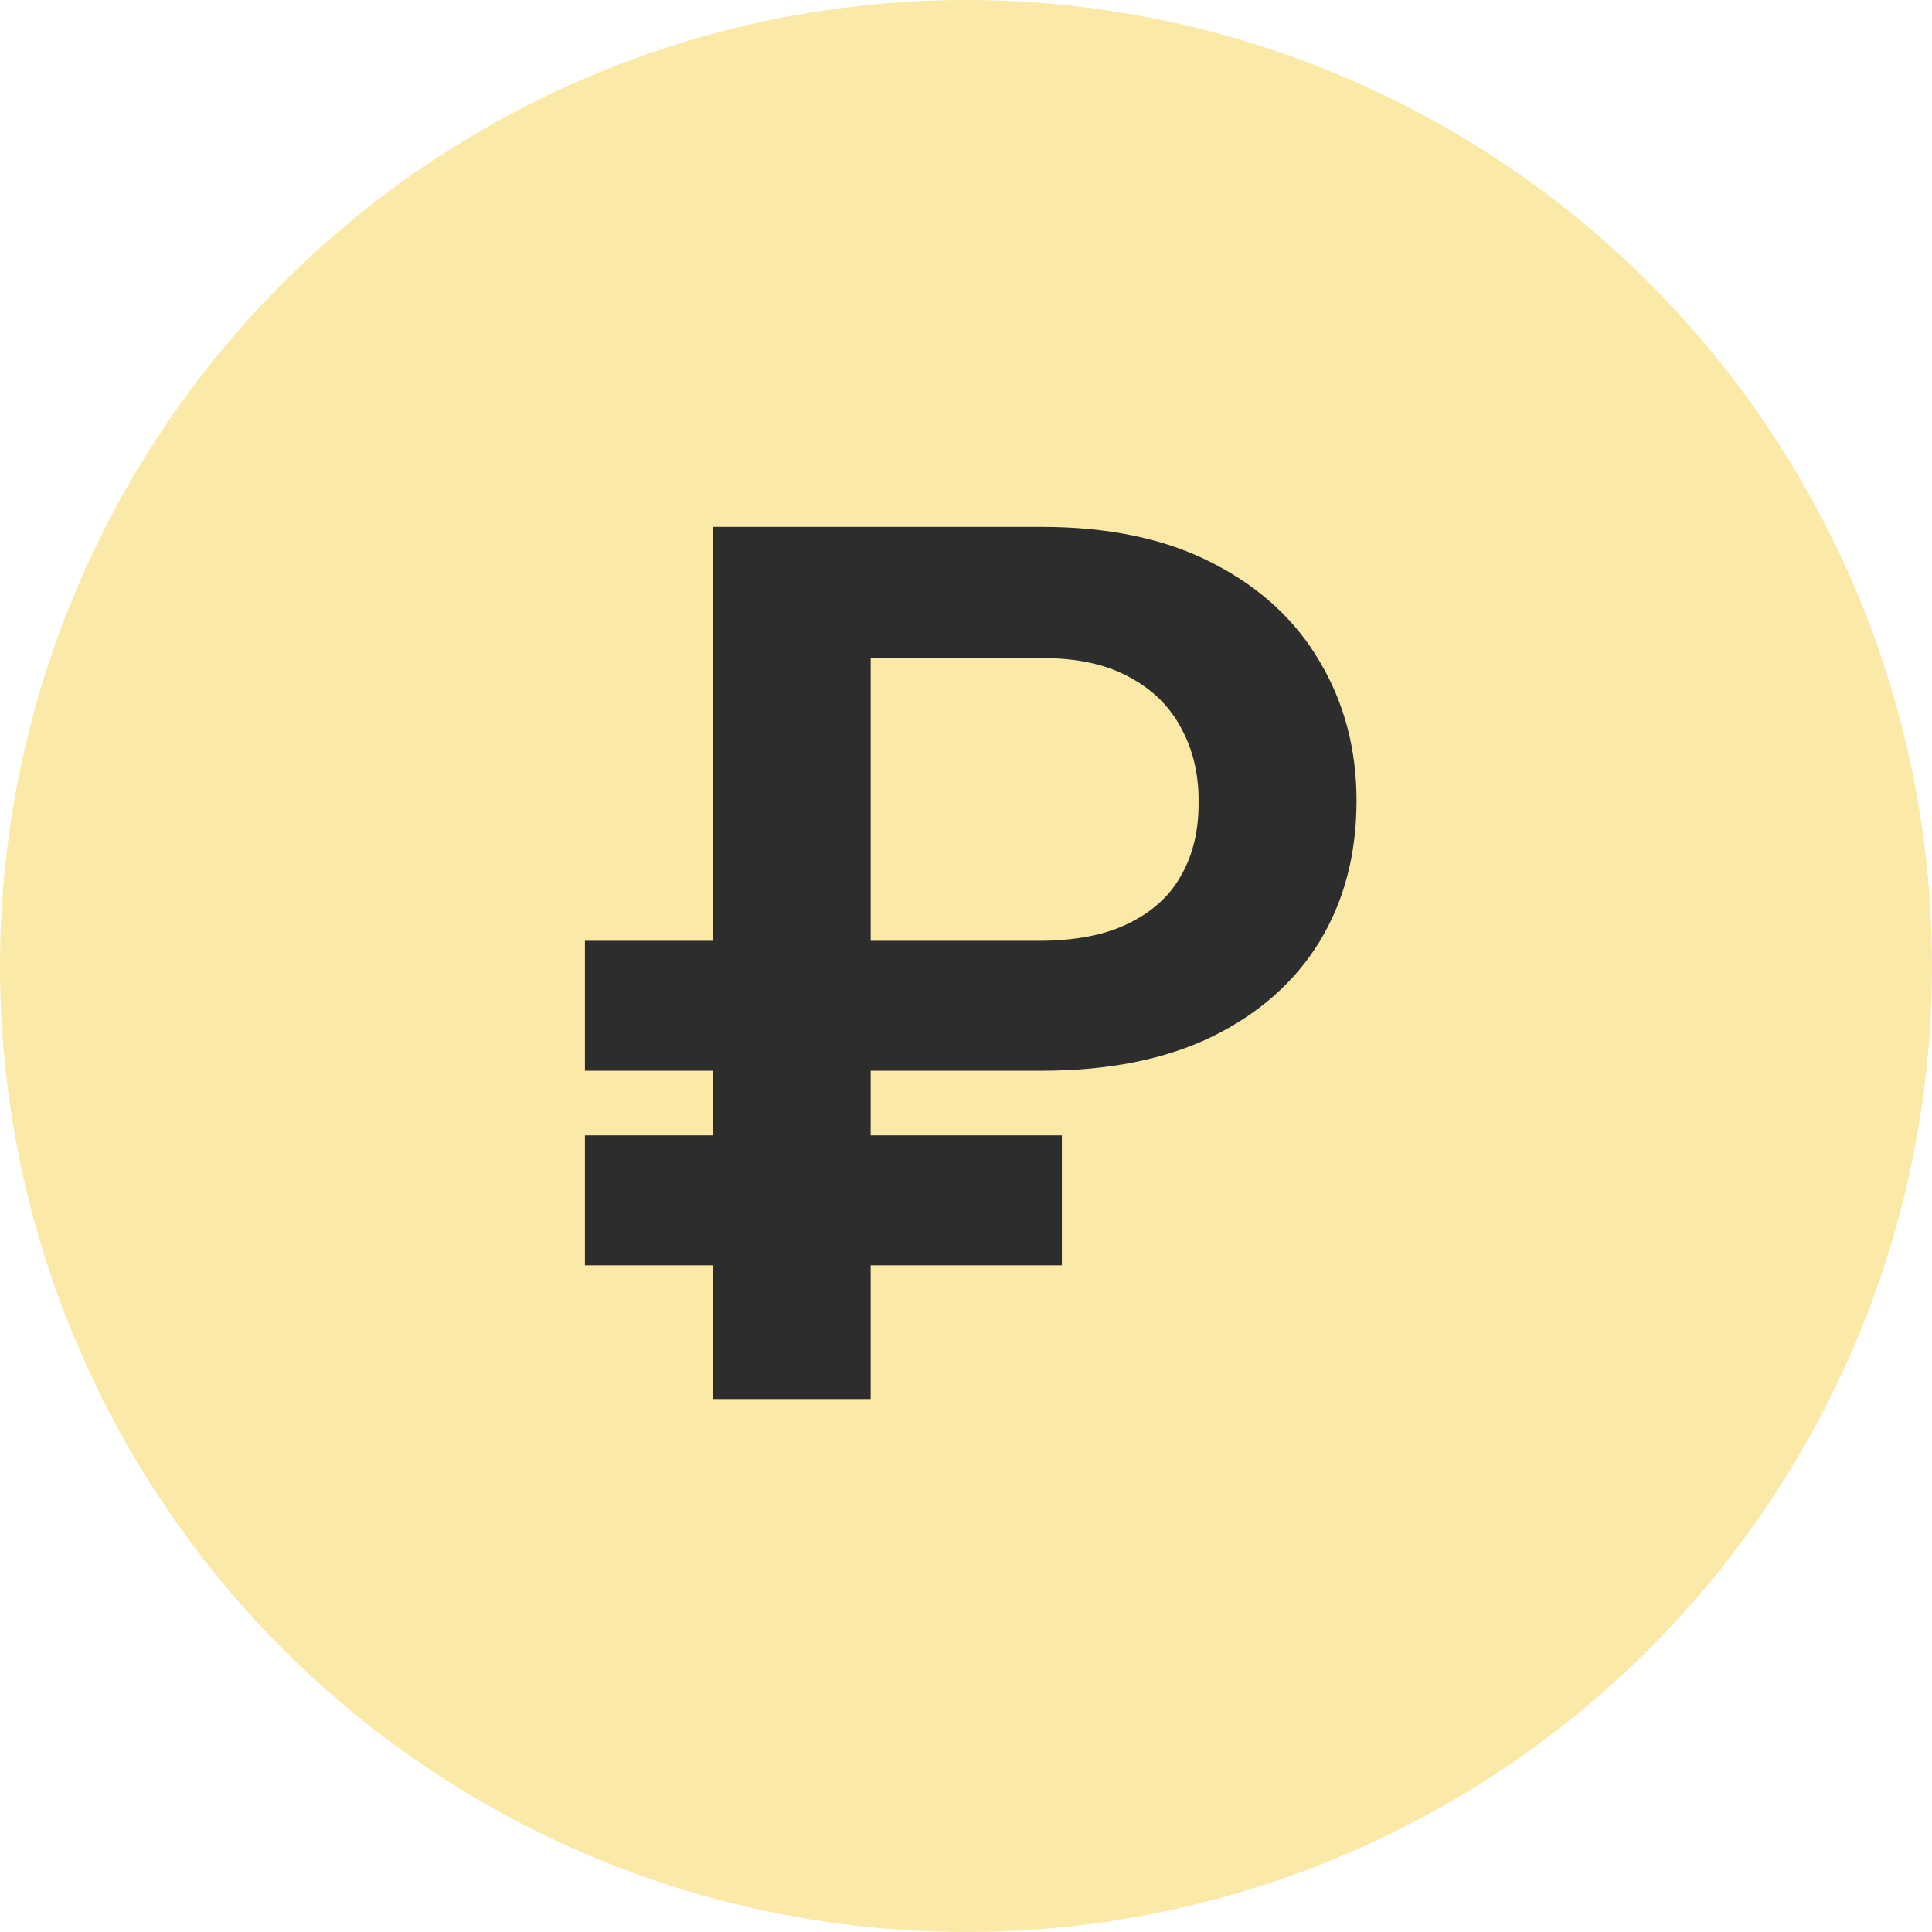
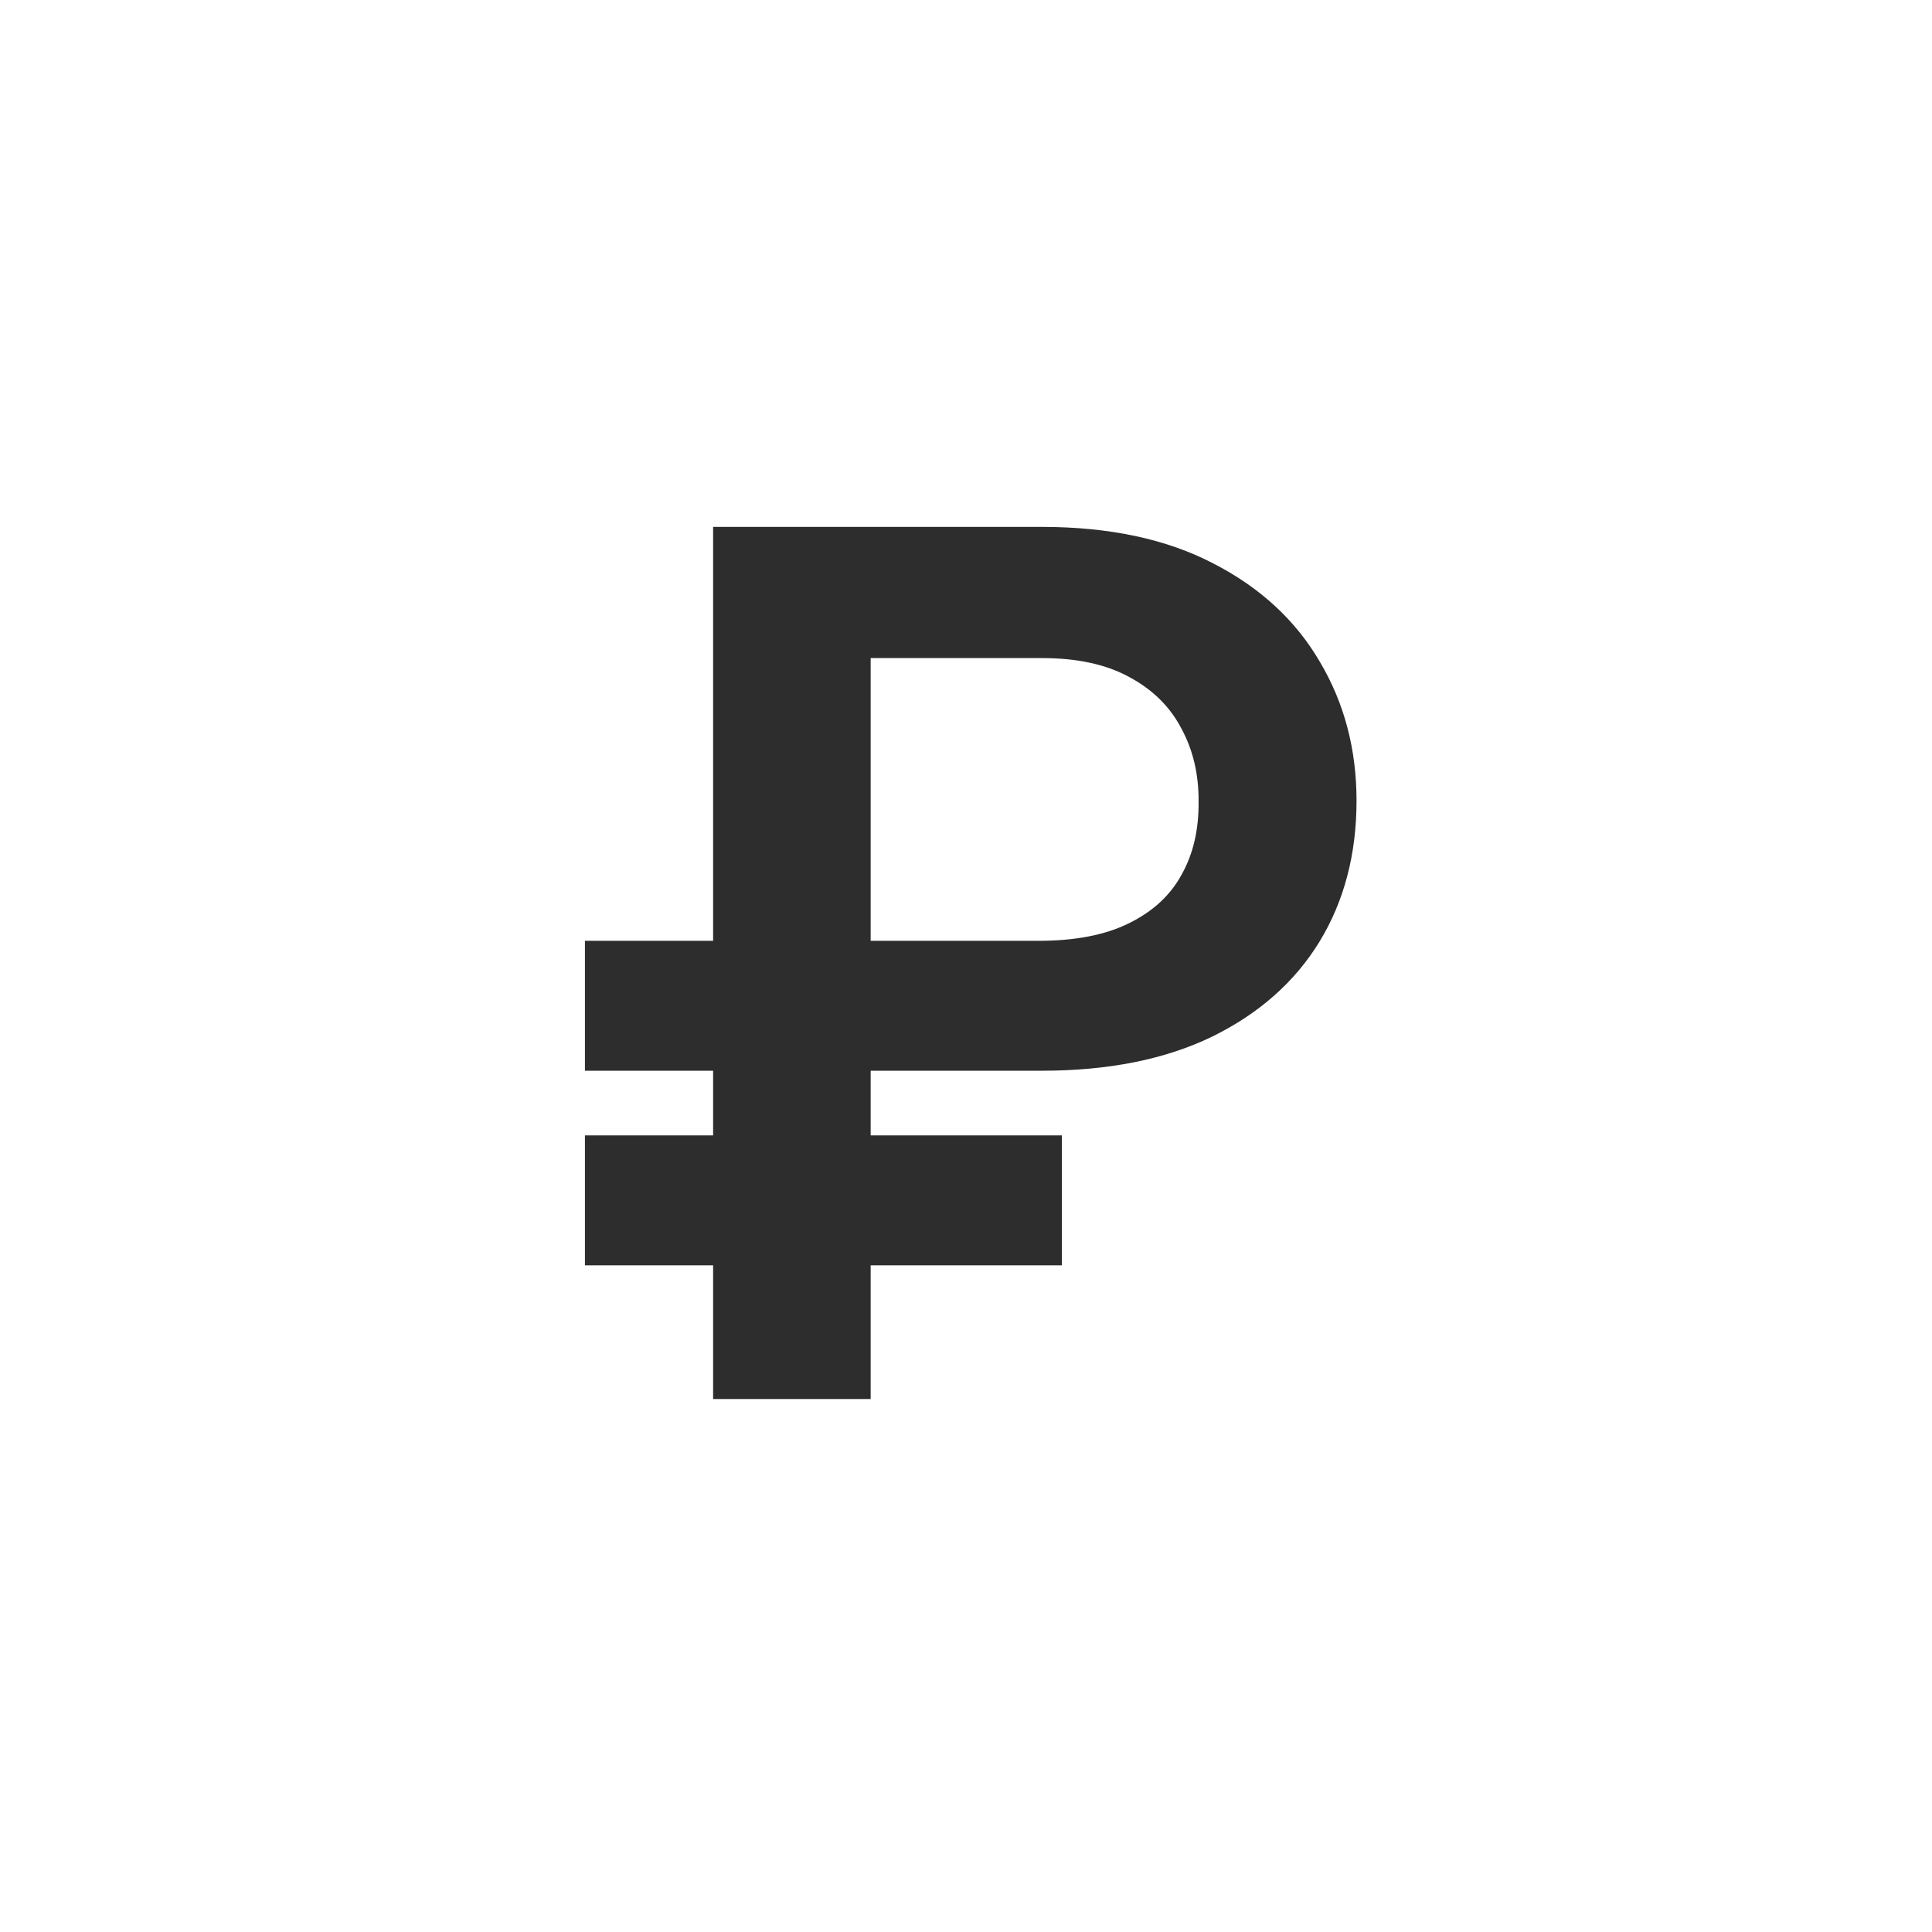
<svg xmlns="http://www.w3.org/2000/svg" width="29" height="29" viewBox="0 0 29 29" fill="none">
-   <circle cx="14.5" cy="14.5" r="14.5" fill="#FAE9A7" />
-   <path d="M15.639 16.072H8.78V14.122H15.587C16.137 14.122 16.589 14.035 16.942 13.86C17.3 13.685 17.565 13.443 17.735 13.131C17.91 12.82 17.995 12.456 17.991 12.038C17.995 11.629 17.91 11.263 17.735 10.939C17.565 10.611 17.305 10.353 16.955 10.165C16.61 9.974 16.171 9.878 15.639 9.878H13.069V21H10.704V7.909H15.639C16.653 7.909 17.511 8.092 18.215 8.459C18.918 8.821 19.45 9.313 19.812 9.935C20.179 10.553 20.362 11.248 20.362 12.019C20.362 12.82 20.177 13.526 19.806 14.135C19.435 14.74 18.898 15.215 18.195 15.56C17.492 15.901 16.64 16.072 15.639 16.072ZM15.939 17.043V18.993H8.78V17.043H15.939Z" fill="#2D2D2D" />
+   <path d="M15.639 16.072H8.78V14.122H15.587C16.137 14.122 16.589 14.035 16.942 13.86C17.3 13.685 17.565 13.443 17.735 13.131C17.91 12.82 17.995 12.456 17.991 12.038C17.995 11.629 17.91 11.263 17.735 10.939C17.565 10.611 17.305 10.353 16.955 10.165C16.61 9.974 16.171 9.878 15.639 9.878H13.069V21H10.704V7.909H15.639C16.653 7.909 17.511 8.092 18.215 8.459C18.918 8.821 19.45 9.313 19.812 9.935C20.179 10.553 20.362 11.248 20.362 12.019C20.362 12.82 20.177 13.526 19.806 14.135C19.435 14.74 18.898 15.215 18.195 15.56C17.492 15.901 16.64 16.072 15.639 16.072ZM15.939 17.043V18.993H8.78V17.043Z" fill="#2D2D2D" />
</svg>